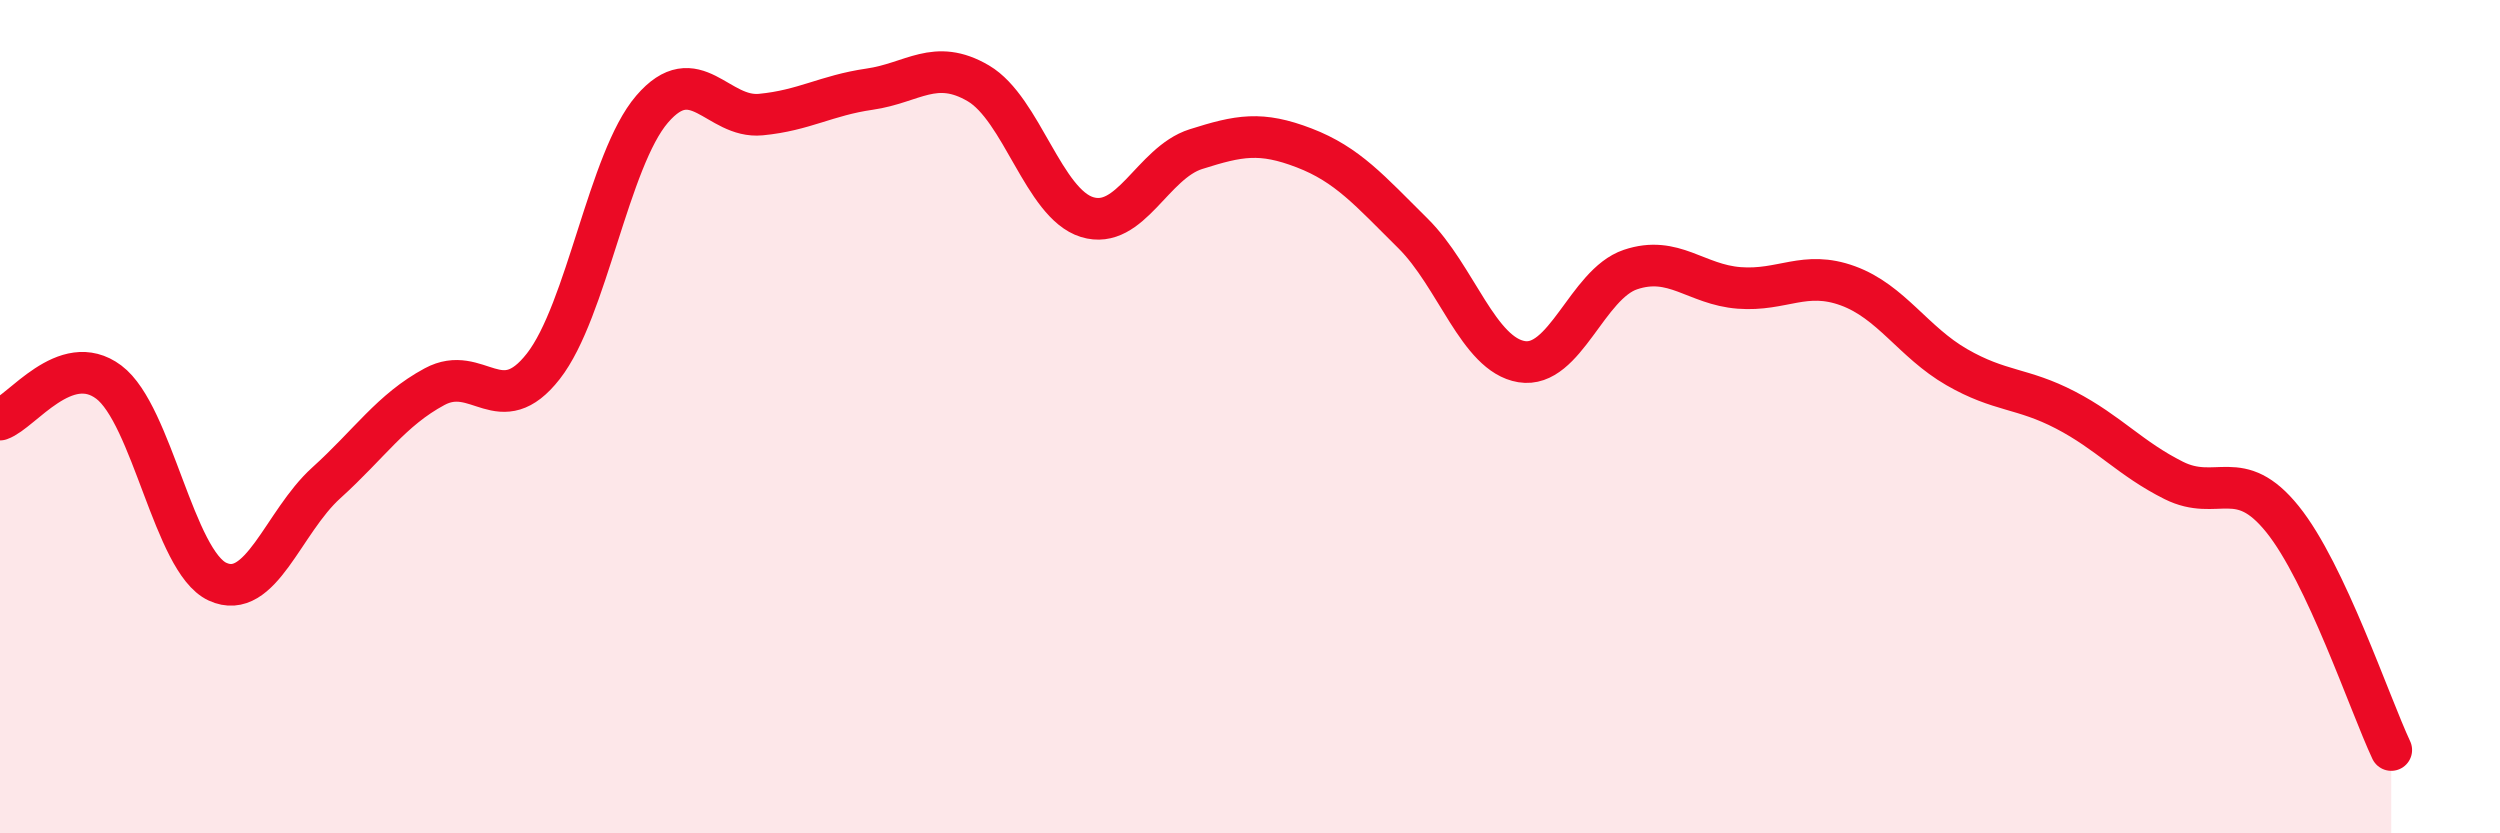
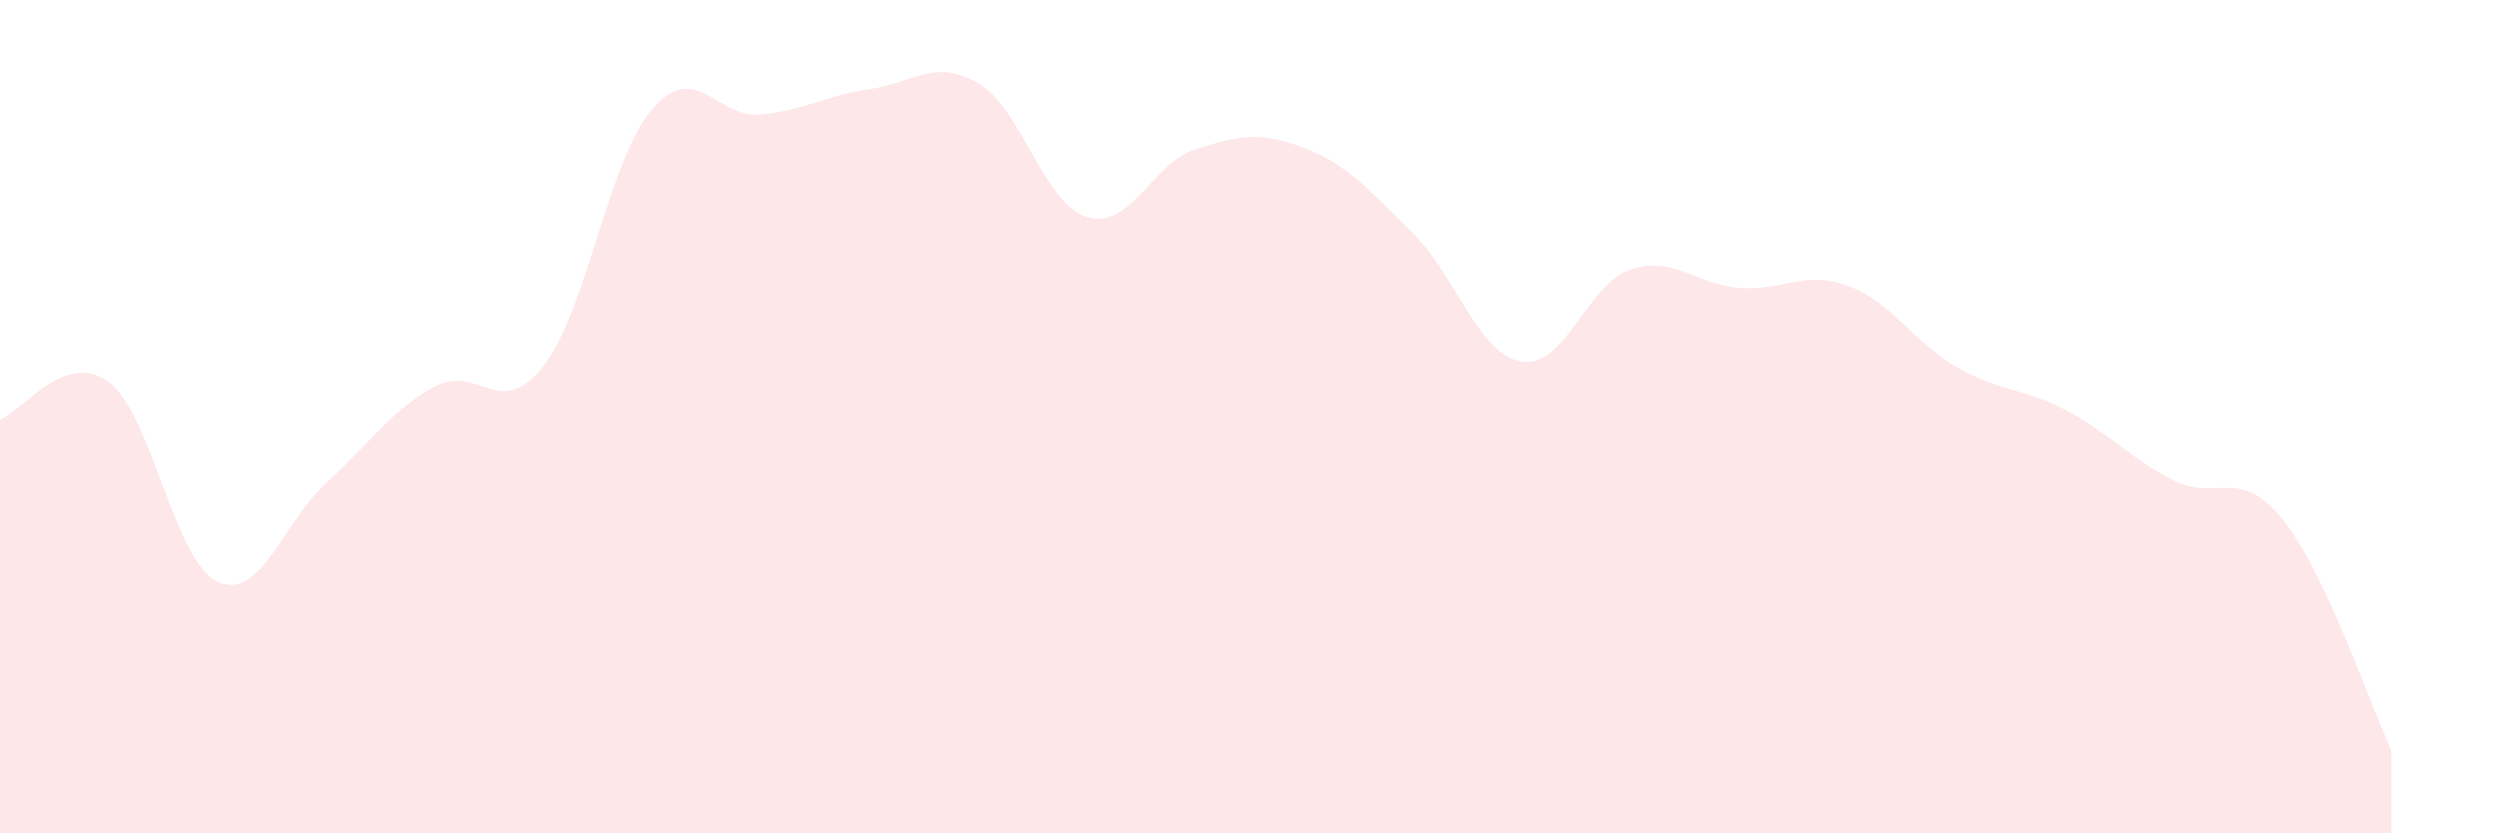
<svg xmlns="http://www.w3.org/2000/svg" width="60" height="20" viewBox="0 0 60 20">
  <path d="M 0,10.07 C 0.52,9.89 1.57,8.39 2.61,9.17 C 3.65,9.95 4.18,13.48 5.22,13.96 C 6.26,14.44 6.79,12.53 7.83,11.59 C 8.87,10.65 9.39,9.84 10.43,9.28 C 11.47,8.72 12,10.12 13.04,8.79 C 14.08,7.46 14.61,3.83 15.65,2.62 C 16.69,1.41 17.22,2.85 18.26,2.75 C 19.3,2.65 19.83,2.29 20.87,2.14 C 21.91,1.99 22.44,1.39 23.48,2 C 24.52,2.61 25.05,4.89 26.09,5.21 C 27.13,5.53 27.66,3.91 28.7,3.58 C 29.74,3.25 30.26,3.15 31.3,3.55 C 32.34,3.95 32.87,4.57 33.91,5.6 C 34.95,6.63 35.48,8.51 36.52,8.68 C 37.56,8.85 38.09,6.82 39.13,6.47 C 40.17,6.12 40.7,6.83 41.74,6.91 C 42.78,6.99 43.31,6.48 44.35,6.86 C 45.39,7.24 45.92,8.21 46.96,8.81 C 48,9.41 48.53,9.3 49.57,9.84 C 50.61,10.38 51.13,11.01 52.17,11.53 C 53.21,12.05 53.74,11.17 54.78,12.46 C 55.82,13.75 56.87,16.89 57.39,18L57.39 20L0 20Z" fill="#EB0A25" opacity="0.1" stroke-linecap="round" stroke-linejoin="round" />
-   <path d="M 0,10.07 C 0.52,9.89 1.57,8.39 2.61,9.17 C 3.65,9.95 4.18,13.48 5.22,13.96 C 6.26,14.44 6.79,12.53 7.83,11.59 C 8.87,10.65 9.39,9.84 10.43,9.28 C 11.47,8.72 12,10.12 13.04,8.79 C 14.08,7.46 14.61,3.83 15.65,2.62 C 16.69,1.41 17.22,2.85 18.26,2.75 C 19.3,2.65 19.83,2.29 20.87,2.14 C 21.91,1.99 22.44,1.39 23.48,2 C 24.52,2.61 25.05,4.89 26.09,5.21 C 27.13,5.53 27.66,3.91 28.7,3.58 C 29.74,3.25 30.26,3.15 31.3,3.55 C 32.34,3.95 32.87,4.57 33.91,5.6 C 34.95,6.63 35.48,8.51 36.52,8.68 C 37.56,8.85 38.09,6.82 39.13,6.47 C 40.17,6.12 40.7,6.83 41.74,6.91 C 42.78,6.99 43.31,6.48 44.35,6.86 C 45.39,7.24 45.92,8.21 46.96,8.81 C 48,9.41 48.53,9.3 49.57,9.84 C 50.61,10.38 51.13,11.01 52.17,11.53 C 53.21,12.05 53.74,11.17 54.78,12.46 C 55.82,13.75 56.87,16.89 57.39,18" stroke="#EB0A25" stroke-width="1" fill="none" stroke-linecap="round" stroke-linejoin="round" />
</svg>